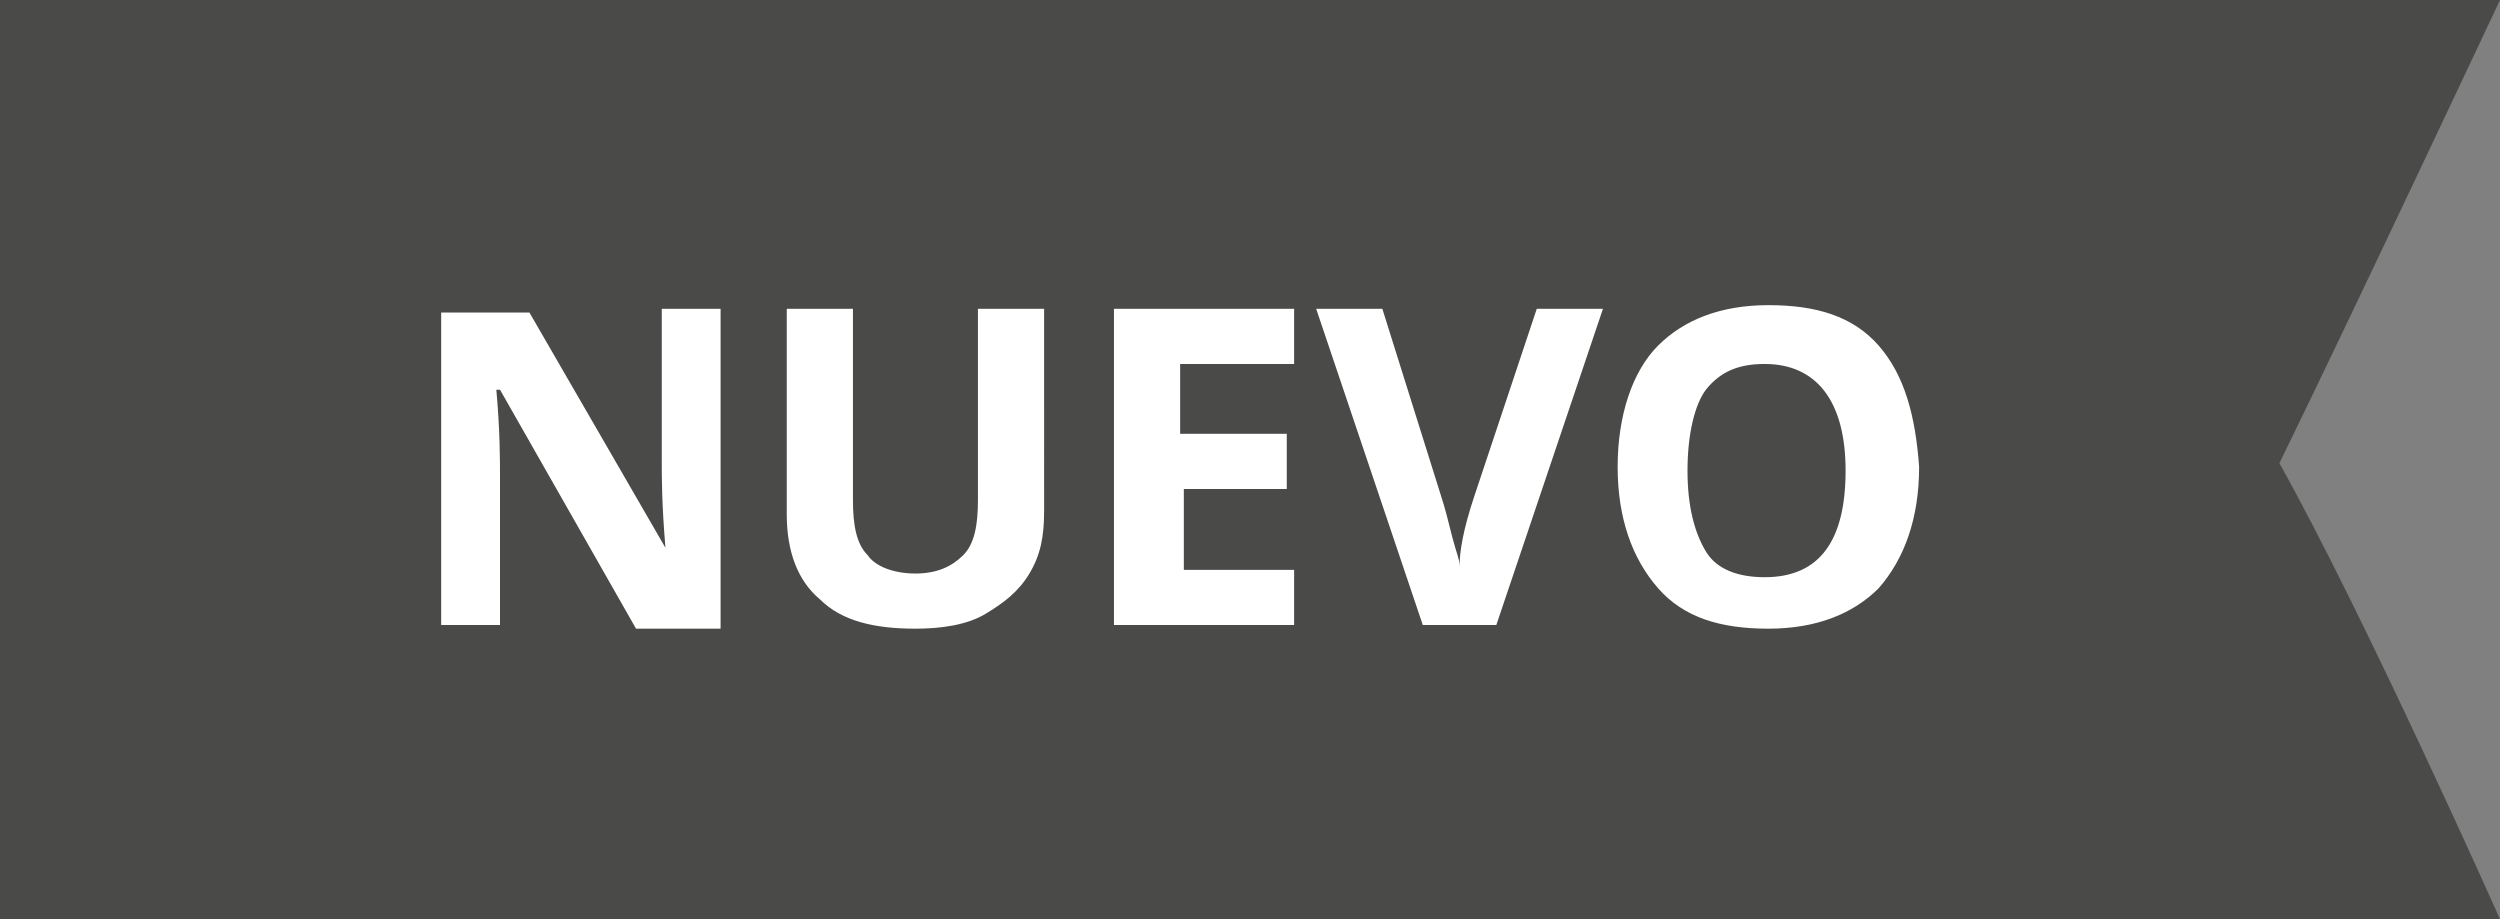
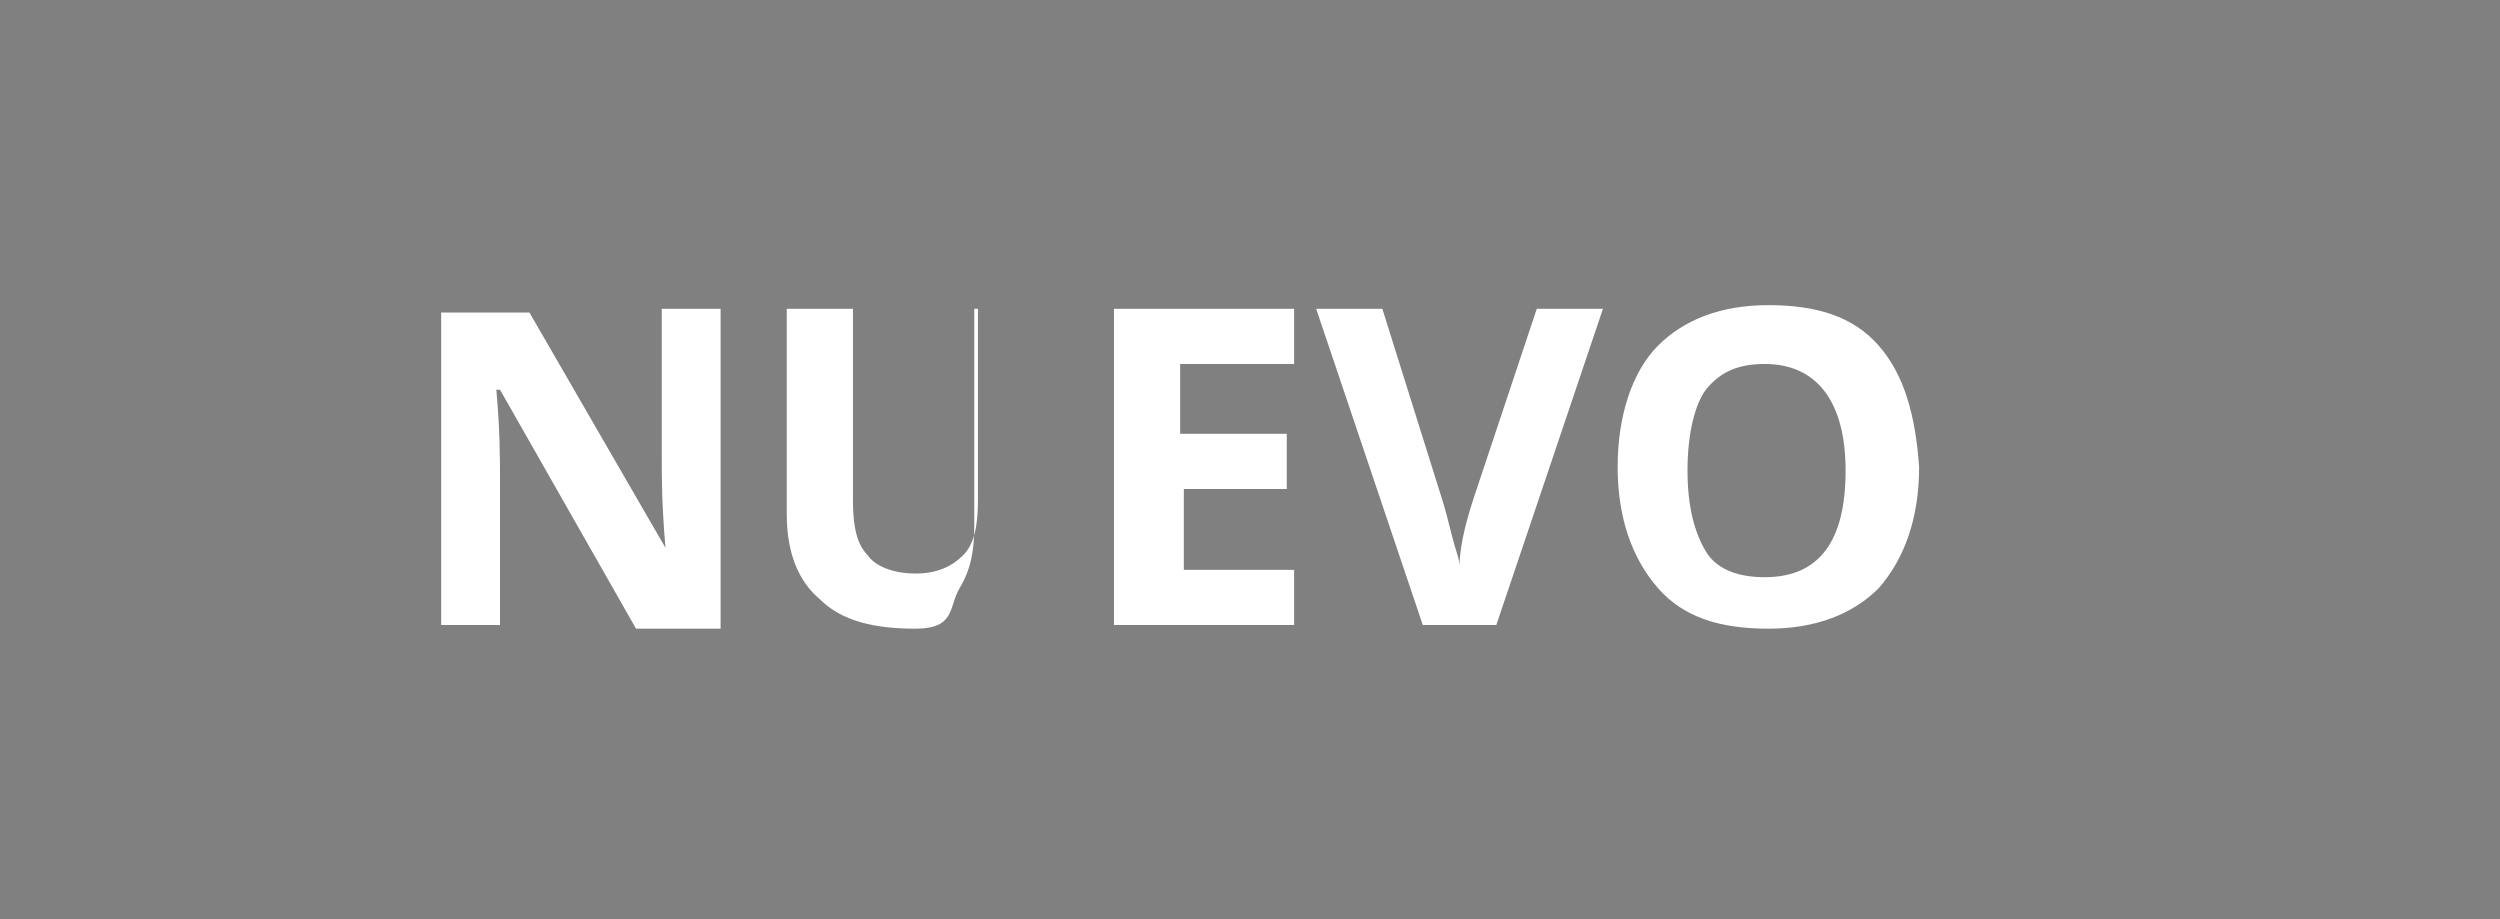
<svg xmlns="http://www.w3.org/2000/svg" version="1.1" id="icono" x="0px" y="0px" viewBox="0 0 68 25" style="enable-background:new 0 0 68 25;" xml:space="preserve">
  <rect x="0" y="0" width="68" height="25" fill="#808080" stroke="none" />
  <style type="text/css">
	.st0{fill-rule:evenodd;clip-rule:evenodd;fill:#4A4A49;}
	.st1{fill:#FFFFFF;}
</style>
  <g>
-     <path id="trazo" class="st0" d="M0,0h68c0,0-3.9,8.3-6,12.6c2.3,4.1,6,12.4,6,12.4H0V0z" />
-     <path id="txt" class="st1" d="M19.6,8.4H18v4.1c0,0.5,0,1.2,0.1,2.4l0,0l-3.7-6.4H12V17h1.6v-4c0-0.5,0-1.3-0.1-2.4h0.1l3.7,6.5   h2.3V8.4L19.6,8.4z M26.6,8.4v5.2c0,0.7-0.1,1.2-0.4,1.5s-0.7,0.5-1.3,0.5c-0.6,0-1.1-0.2-1.3-0.5c-0.3-0.3-0.4-0.8-0.4-1.5V8.4   h-1.8V14c0,1,0.3,1.8,0.9,2.3c0.6,0.6,1.5,0.8,2.6,0.8c0.7,0,1.4-0.1,1.9-0.4s0.9-0.6,1.2-1.1c0.3-0.5,0.4-1,0.4-1.7V8.4H26.6z    M35.3,15.5h-3.1v-2.2H35v-1.5h-2.9V9.9h3.1V8.4h-4.9V17h4.9v-1.5H35.3z M40.1,13.5c-0.3,0.9-0.4,1.5-0.4,1.9   c0-0.2-0.1-0.4-0.2-0.8c-0.1-0.4-0.2-0.8-0.3-1.1l-1.6-5.1h-1.8l2.9,8.6h2l2.9-8.6h-1.8L40.1,13.5z M51.1,9.4   c-0.7-0.8-1.7-1.1-3-1.1s-2.3,0.4-3,1.1S44,11.3,44,12.7s0.4,2.5,1.1,3.3c0.7,0.8,1.7,1.1,3,1.1s2.3-0.4,3-1.1   c0.7-0.8,1.1-1.9,1.1-3.3C52.1,11.3,51.8,10.2,51.1,9.4z M46.4,10.6c0.4-0.5,0.9-0.7,1.6-0.7c1.4,0,2.2,1,2.2,2.9s-0.7,2.9-2.2,2.9   c-0.7,0-1.3-0.2-1.6-0.7s-0.5-1.2-0.5-2.2S46.1,11,46.4,10.6z" />
+     <path id="txt" class="st1" d="M19.6,8.4H18v4.1c0,0.5,0,1.2,0.1,2.4l0,0l-3.7-6.4H12V17h1.6v-4c0-0.5,0-1.3-0.1-2.4h0.1l3.7,6.5   h2.3V8.4L19.6,8.4z M26.6,8.4v5.2c0,0.7-0.1,1.2-0.4,1.5s-0.7,0.5-1.3,0.5c-0.6,0-1.1-0.2-1.3-0.5c-0.3-0.3-0.4-0.8-0.4-1.5V8.4   h-1.8V14c0,1,0.3,1.8,0.9,2.3c0.6,0.6,1.5,0.8,2.6,0.8s0.9-0.6,1.2-1.1c0.3-0.5,0.4-1,0.4-1.7V8.4H26.6z    M35.3,15.5h-3.1v-2.2H35v-1.5h-2.9V9.9h3.1V8.4h-4.9V17h4.9v-1.5H35.3z M40.1,13.5c-0.3,0.9-0.4,1.5-0.4,1.9   c0-0.2-0.1-0.4-0.2-0.8c-0.1-0.4-0.2-0.8-0.3-1.1l-1.6-5.1h-1.8l2.9,8.6h2l2.9-8.6h-1.8L40.1,13.5z M51.1,9.4   c-0.7-0.8-1.7-1.1-3-1.1s-2.3,0.4-3,1.1S44,11.3,44,12.7s0.4,2.5,1.1,3.3c0.7,0.8,1.7,1.1,3,1.1s2.3-0.4,3-1.1   c0.7-0.8,1.1-1.9,1.1-3.3C52.1,11.3,51.8,10.2,51.1,9.4z M46.4,10.6c0.4-0.5,0.9-0.7,1.6-0.7c1.4,0,2.2,1,2.2,2.9s-0.7,2.9-2.2,2.9   c-0.7,0-1.3-0.2-1.6-0.7s-0.5-1.2-0.5-2.2S46.1,11,46.4,10.6z" />
  </g>
</svg>